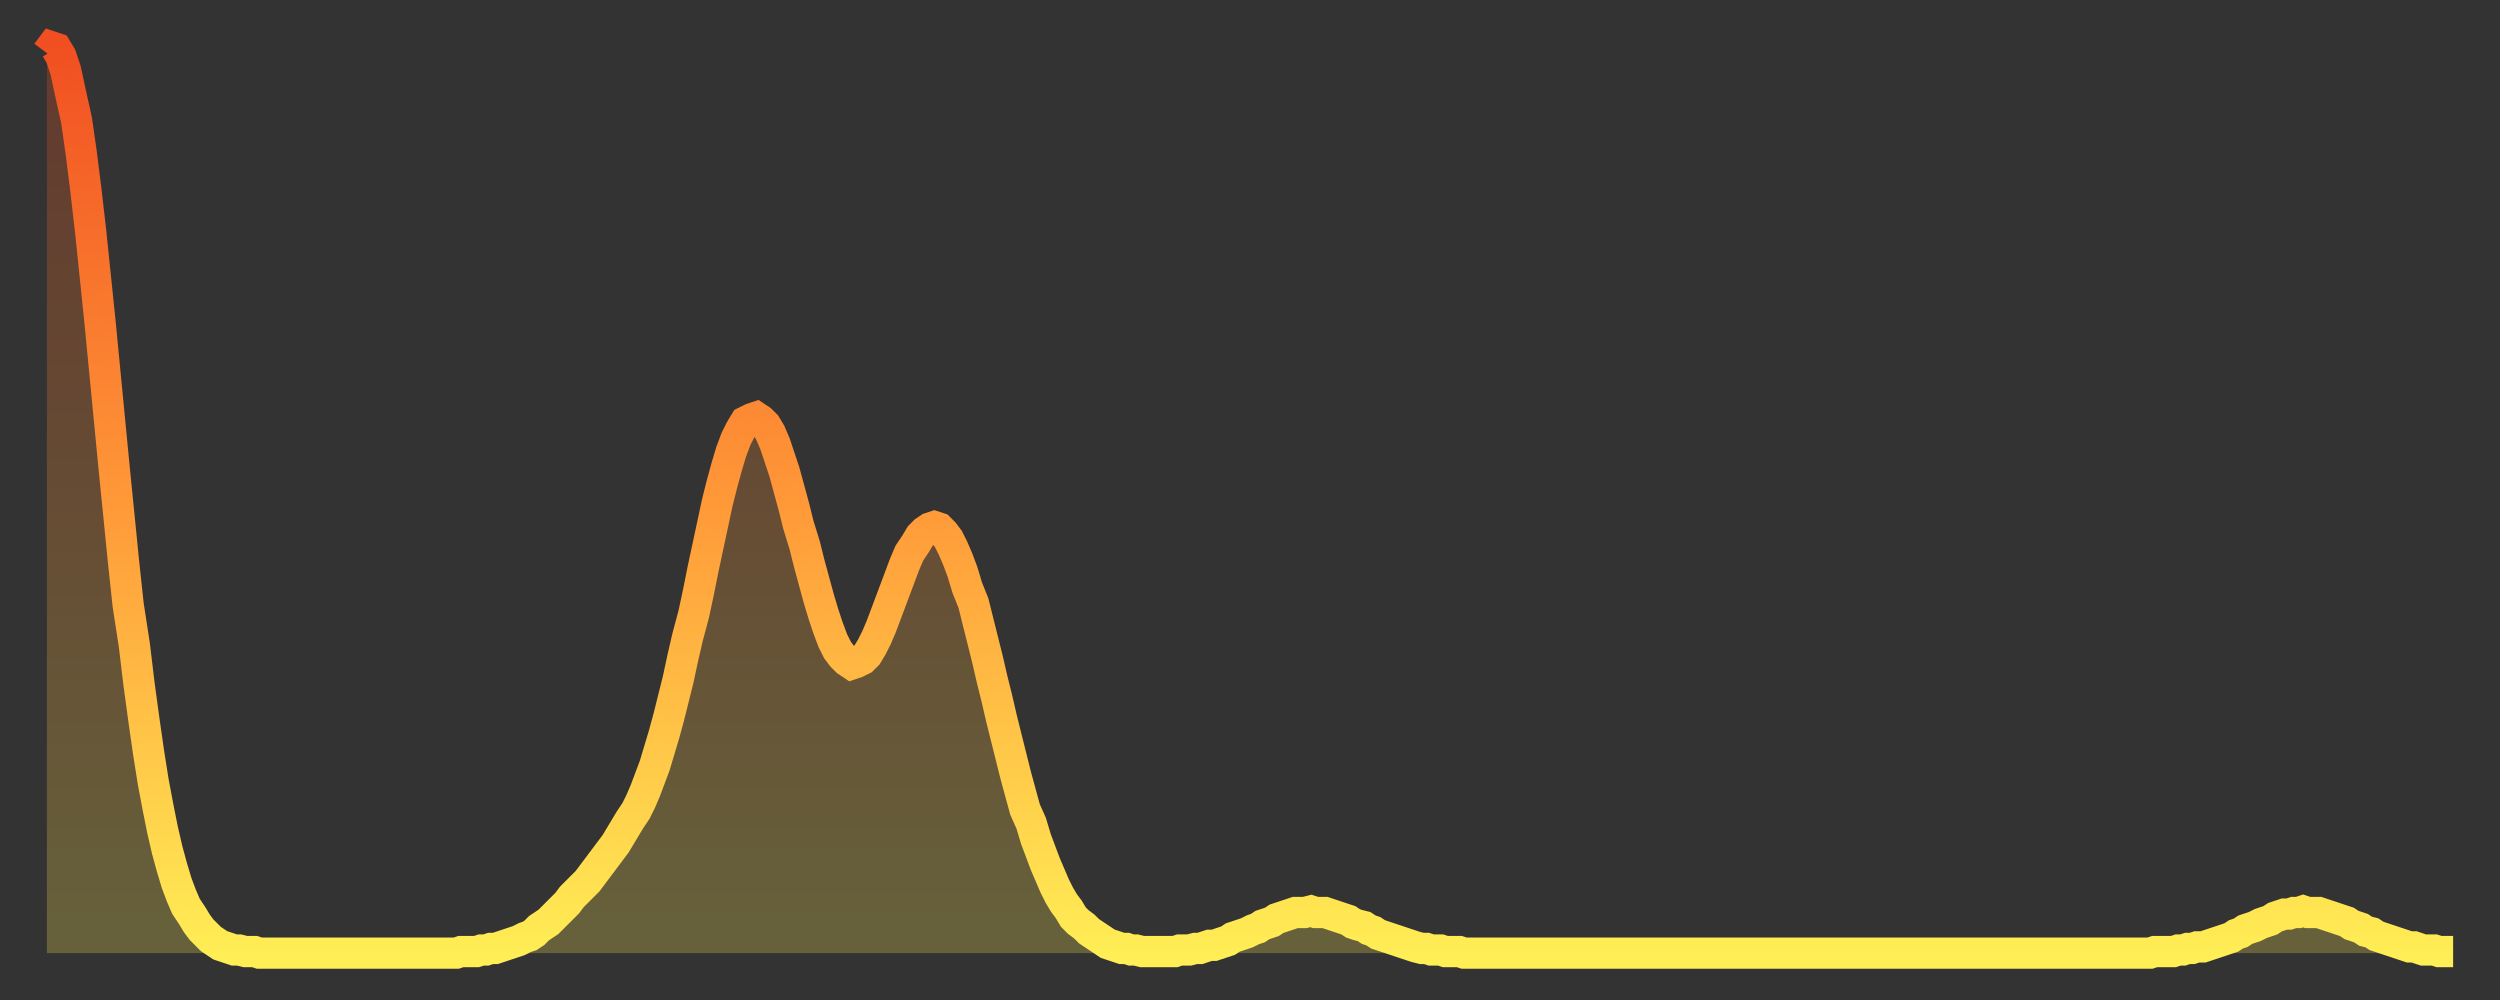
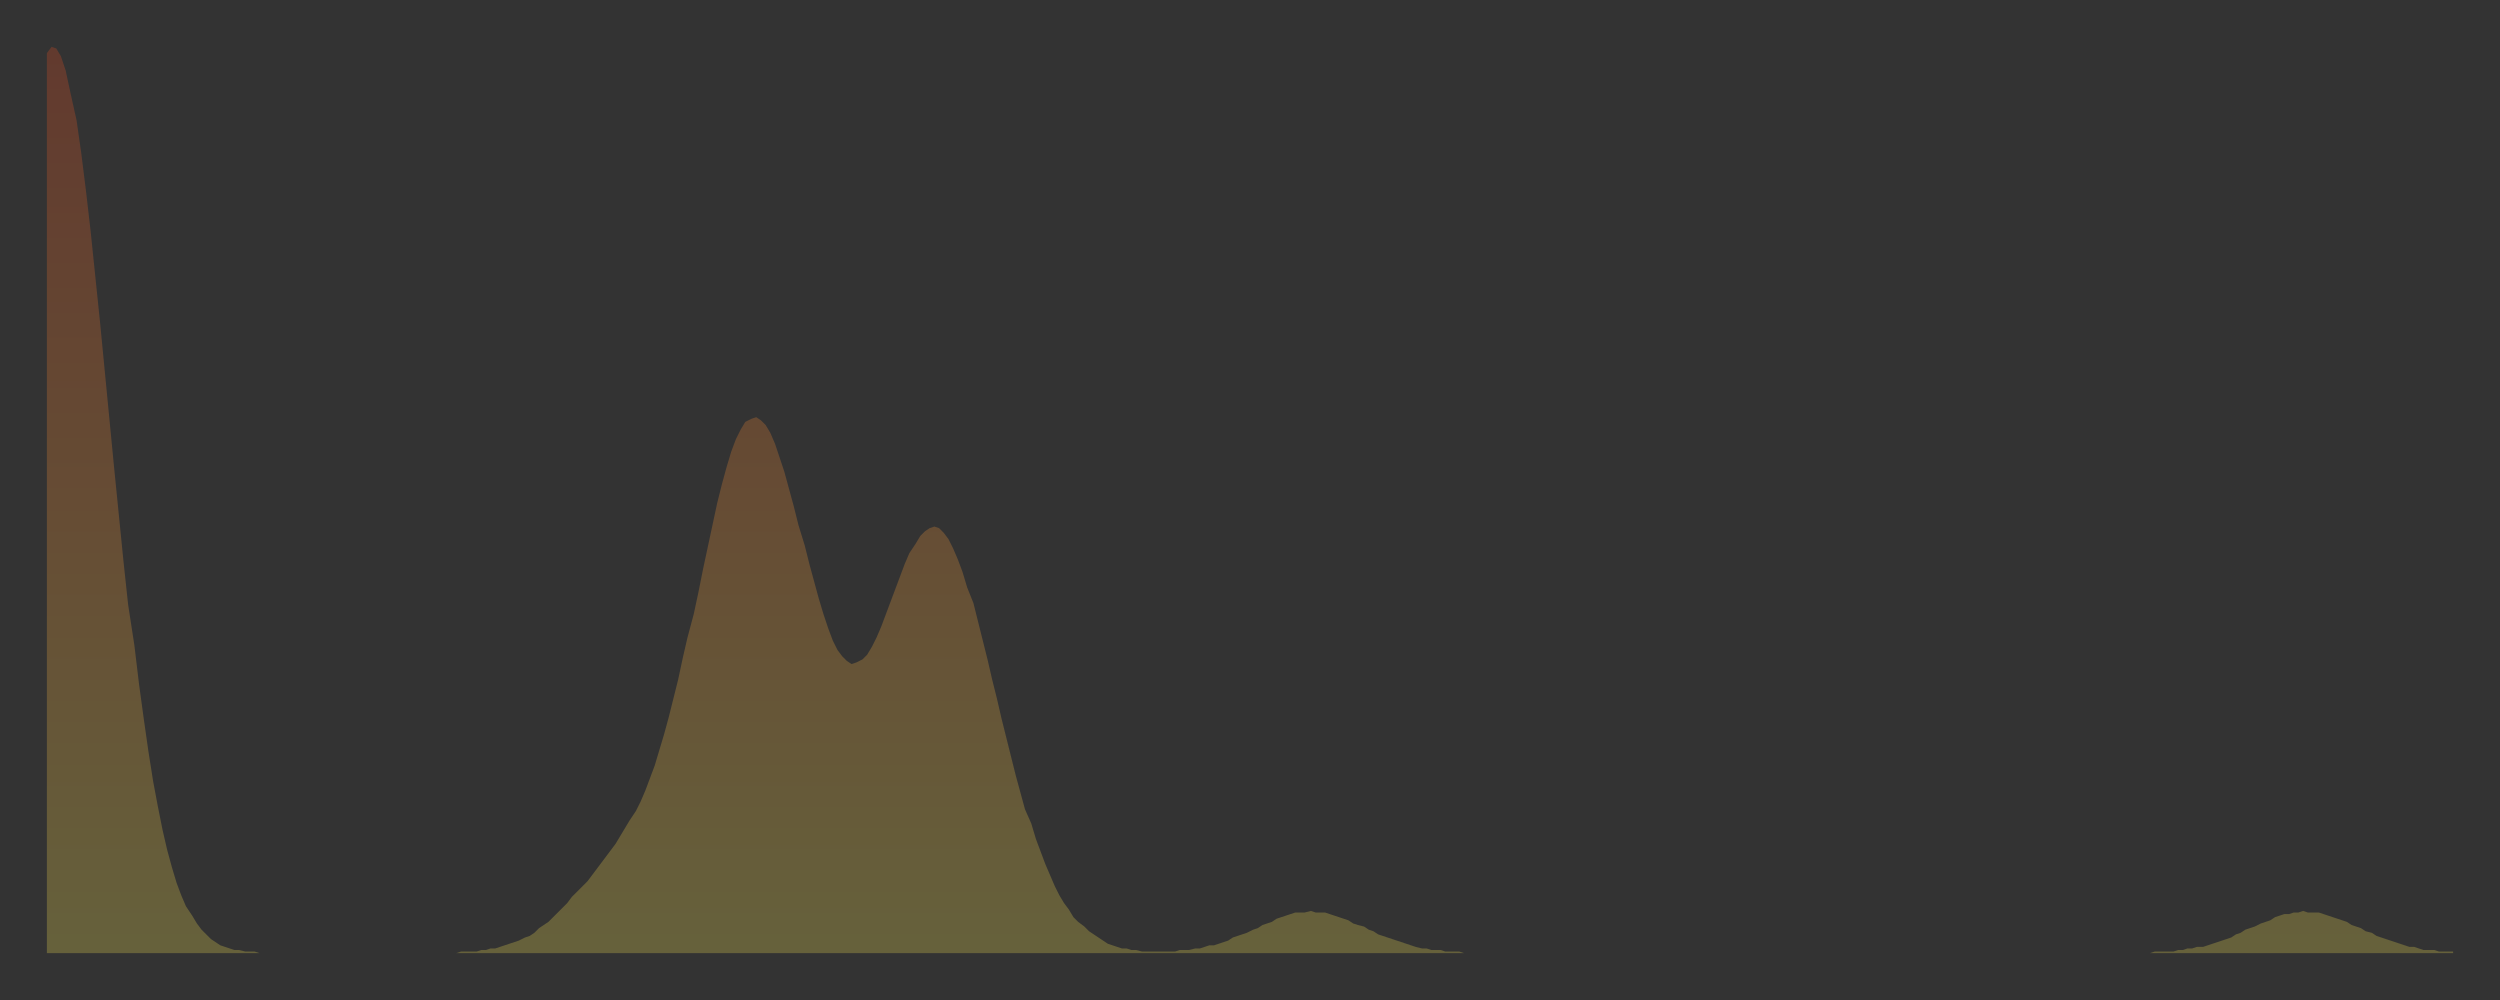
<svg xmlns="http://www.w3.org/2000/svg" baseProfile="full" height="64" version="1.1" width="160">
  <rect width="100%" height="100%" fill="#333333" stroke="none" />
  <defs>
    <linearGradient id="id341620" x1="0" x2="0" y1="0" y2="1">
      <stop offset="0%" stop-color="#f14f21" />
      <stop offset="50%" stop-color="#ff9838" />
      <stop offset="100%" stop-color="#ffee55" />
    </linearGradient>
  </defs>
  <g transform="translate(3,3)">
    <g>
-       <path d="M 0.0 0.4 L 0.3 0.0 0.6 0.1 0.9 0.6 1.2 1.5 1.5 2.9 1.9 4.7 2.2 6.8 2.5 9.2 2.8 11.8 3.1 14.7 3.4 17.6 3.7 20.7 4.0 23.8 4.3 26.9 4.6 29.9 4.9 32.9 5.2 35.7 5.6 38.3 5.9 40.8 6.2 43.0 6.5 45.1 6.8 47.0 7.1 48.6 7.4 50.1 7.7 51.4 8.0 52.5 8.3 53.5 8.6 54.3 8.9 55.0 9.3 55.6 9.6 56.1 9.9 56.5 10.2 56.8 10.5 57.1 10.8 57.3 11.1 57.5 11.4 57.6 11.7 57.7 12.0 57.8 12.3 57.8 12.7 57.9 13.0 57.9 13.3 57.9 13.6 58.0 13.9 58.0 14.2 58.0 14.5 58.0 14.8 58.0 15.1 58.0 15.4 58.0 15.7 58.0 16.0 58.0 16.4 58.0 16.7 58.0 17.0 58.0 17.3 58.0 17.6 58.0 17.9 58.0 18.2 58.0 18.5 58.0 18.8 58.0 19.1 58.0 19.4 58.0 19.8 58.0 20.1 58.0 20.4 58.0 20.7 58.0 21.0 58.0 21.3 58.0 21.6 58.0 21.9 58.0 22.2 58.0 22.5 58.0 22.8 58.0 23.1 58.0 23.5 58.0 23.8 58.0 24.1 58.0 24.4 58.0 24.7 58.0 25.0 58.0 25.3 58.0 25.6 58.0 25.9 58.0 26.2 58.0 26.5 57.9 26.8 57.9 27.2 57.9 27.5 57.9 27.8 57.8 28.1 57.8 28.4 57.7 28.7 57.7 29.0 57.6 29.3 57.5 29.6 57.4 29.9 57.3 30.2 57.2 30.6 57.0 30.9 56.9 31.2 56.7 31.5 56.4 31.8 56.2 32.1 56.0 32.4 55.7 32.7 55.4 33.0 55.1 33.3 54.8 33.6 54.4 33.9 54.1 34.3 53.7 34.6 53.4 34.9 53.0 35.2 52.6 35.5 52.2 35.8 51.8 36.1 51.4 36.4 51.0 36.7 50.5 37.0 50.0 37.3 49.5 37.7 48.9 38.0 48.3 38.3 47.6 38.6 46.8 38.9 46.0 39.2 45.0 39.5 44.0 39.8 42.9 40.1 41.7 40.4 40.5 40.7 39.1 41.0 37.8 41.4 36.3 41.7 34.9 42.0 33.4 42.3 32.0 42.6 30.6 42.9 29.2 43.2 28.0 43.5 26.9 43.8 25.9 44.1 25.1 44.4 24.5 44.7 24.0 45.1 23.8 45.4 23.7 45.7 23.9 46.0 24.2 46.3 24.7 46.6 25.4 46.9 26.3 47.2 27.2 47.5 28.3 47.8 29.4 48.1 30.6 48.5 31.9 48.8 33.1 49.1 34.2 49.4 35.3 49.7 36.3 50.0 37.2 50.3 38.0 50.6 38.6 50.9 39.0 51.2 39.3 51.5 39.5 51.8 39.4 52.2 39.2 52.5 38.9 52.8 38.4 53.1 37.8 53.4 37.1 53.7 36.3 54.0 35.5 54.3 34.7 54.6 33.9 54.9 33.1 55.2 32.4 55.6 31.8 55.9 31.3 56.2 31.0 56.5 30.8 56.8 30.7 57.1 30.8 57.4 31.1 57.7 31.5 58.0 32.1 58.3 32.8 58.6 33.6 58.9 34.6 59.3 35.6 59.6 36.8 59.9 38.0 60.2 39.2 60.5 40.5 60.8 41.7 61.1 43.0 61.4 44.2 61.7 45.4 62.0 46.6 62.3 47.7 62.6 48.8 63.0 49.7 63.3 50.7 63.6 51.5 63.9 52.3 64.2 53.0 64.5 53.7 64.8 54.3 65.1 54.8 65.4 55.2 65.7 55.7 66.0 56.0 66.4 56.3 66.7 56.6 67.0 56.8 67.3 57.0 67.6 57.2 67.9 57.4 68.2 57.5 68.5 57.6 68.8 57.7 69.1 57.7 69.4 57.8 69.7 57.8 70.1 57.9 70.4 57.9 70.7 57.9 71.0 57.9 71.3 57.9 71.6 57.9 71.9 57.9 72.2 57.9 72.5 57.8 72.8 57.8 73.1 57.8 73.5 57.7 73.8 57.7 74.1 57.6 74.4 57.5 74.7 57.5 75.0 57.4 75.3 57.3 75.6 57.2 75.9 57.0 76.2 56.9 76.5 56.8 76.8 56.7 77.2 56.5 77.5 56.4 77.8 56.2 78.1 56.1 78.4 56.0 78.7 55.8 79.0 55.7 79.3 55.6 79.6 55.5 79.9 55.4 80.2 55.4 80.5 55.4 80.9 55.3 81.2 55.4 81.5 55.4 81.8 55.4 82.1 55.5 82.4 55.6 82.7 55.7 83.0 55.8 83.3 55.9 83.6 56.1 83.9 56.2 84.3 56.3 84.6 56.5 84.9 56.6 85.2 56.8 85.5 56.9 85.8 57.0 86.1 57.1 86.4 57.2 86.7 57.3 87.0 57.4 87.3 57.5 87.6 57.6 88.0 57.7 88.3 57.7 88.6 57.8 88.9 57.8 89.2 57.8 89.5 57.9 89.8 57.9 90.1 57.9 90.4 57.9 90.7 58.0 91.0 58.0 91.4 58.0 91.7 58.0 92.0 58.0 92.3 58.0 92.6 58.0 92.9 58.0 93.2 58.0 93.5 58.0 93.8 58.0 94.1 58.0 94.4 58.0 94.7 58.0 95.1 58.0 95.4 58.0 95.7 58.0 96.0 58.0 96.3 58.0 96.6 58.0 96.9 58.0 97.2 58.0 97.5 58.0 97.8 58.0 98.1 58.0 98.4 58.0 98.8 58.0 99.1 58.0 99.4 58.0 99.7 58.0 100.0 58.0 100.3 58.0 100.6 58.0 100.9 58.0 101.2 58.0 101.5 58.0 101.8 58.0 102.2 58.0 102.5 58.0 102.8 58.0 103.1 58.0 103.4 58.0 103.7 58.0 104.0 58.0 104.3 58.0 104.6 58.0 104.9 58.0 105.2 58.0 105.5 58.0 105.9 58.0 106.2 58.0 106.5 58.0 106.8 58.0 107.1 58.0 107.4 58.0 107.7 58.0 108.0 58.0 108.3 58.0 108.6 58.0 108.9 58.0 109.3 58.0 109.6 58.0 109.9 58.0 110.2 58.0 110.5 58.0 110.8 58.0 111.1 58.0 111.4 58.0 111.7 58.0 112.0 58.0 112.3 58.0 112.6 58.0 113.0 58.0 113.3 58.0 113.6 58.0 113.9 58.0 114.2 58.0 114.5 58.0 114.8 58.0 115.1 58.0 115.4 58.0 115.7 58.0 116.0 58.0 116.3 58.0 116.7 58.0 117.0 58.0 117.3 58.0 117.6 58.0 117.9 58.0 118.2 58.0 118.5 58.0 118.8 58.0 119.1 58.0 119.4 58.0 119.7 58.0 120.1 58.0 120.4 58.0 120.7 58.0 121.0 58.0 121.3 58.0 121.6 58.0 121.9 58.0 122.2 58.0 122.5 58.0 122.8 58.0 123.1 58.0 123.4 58.0 123.8 58.0 124.1 58.0 124.4 58.0 124.7 58.0 125.0 58.0 125.3 58.0 125.6 58.0 125.9 58.0 126.2 58.0 126.5 58.0 126.8 58.0 127.2 58.0 127.5 58.0 127.8 58.0 128.1 58.0 128.4 58.0 128.7 58.0 129.0 58.0 129.3 58.0 129.6 58.0 129.9 58.0 130.2 58.0 130.5 58.0 130.9 58.0 131.2 58.0 131.5 58.0 131.8 58.0 132.1 58.0 132.4 58.0 132.7 58.0 133.0 58.0 133.3 58.0 133.6 58.0 133.9 58.0 134.2 58.0 134.6 58.0 134.9 57.9 135.2 57.9 135.5 57.9 135.8 57.9 136.1 57.9 136.4 57.8 136.7 57.8 137.0 57.7 137.3 57.7 137.6 57.6 138.0 57.6 138.3 57.5 138.6 57.4 138.9 57.3 139.2 57.2 139.5 57.1 139.8 57.0 140.1 56.8 140.4 56.7 140.7 56.5 141.0 56.4 141.3 56.3 141.7 56.1 142.0 56.0 142.3 55.9 142.6 55.7 142.9 55.6 143.2 55.5 143.5 55.5 143.8 55.4 144.1 55.4 144.4 55.3 144.7 55.4 145.1 55.4 145.4 55.4 145.7 55.5 146.0 55.6 146.3 55.7 146.6 55.8 146.9 55.9 147.2 56.0 147.5 56.2 147.8 56.3 148.1 56.4 148.4 56.6 148.8 56.7 149.1 56.9 149.4 57.0 149.7 57.1 150.0 57.2 150.3 57.3 150.6 57.4 150.9 57.5 151.2 57.6 151.5 57.6 151.8 57.7 152.1 57.8 152.5 57.8 152.8 57.8 153.1 57.9 153.4 57.9 153.7 57.9 154.0 57.9" fill="none" id="graph-curve" opacity="1" stroke="url(#id341620)" stroke-width="2" />
      <path d="M 0 58 L 0.0 0.4 0.3 0.0 0.6 0.1 0.9 0.6 1.2 1.5 1.5 2.9 1.9 4.7 2.2 6.8 2.5 9.2 2.8 11.8 3.1 14.7 3.4 17.6 3.7 20.7 4.0 23.8 4.3 26.9 4.6 29.9 4.9 32.9 5.2 35.7 5.6 38.3 5.9 40.8 6.2 43.0 6.5 45.1 6.8 47.0 7.1 48.6 7.4 50.1 7.7 51.4 8.0 52.5 8.3 53.5 8.6 54.3 8.9 55.0 9.3 55.6 9.6 56.1 9.9 56.5 10.2 56.8 10.5 57.1 10.8 57.3 11.1 57.5 11.4 57.6 11.7 57.7 12.0 57.8 12.3 57.8 12.7 57.9 13.0 57.9 13.3 57.9 13.6 58.0 13.9 58.0 14.2 58.0 14.5 58.0 14.8 58.0 15.1 58.0 15.4 58.0 15.7 58.0 16.0 58.0 16.4 58.0 16.7 58.0 17.0 58.0 17.3 58.0 17.6 58.0 17.9 58.0 18.2 58.0 18.5 58.0 18.8 58.0 19.1 58.0 19.4 58.0 19.8 58.0 20.1 58.0 20.4 58.0 20.7 58.0 21.0 58.0 21.3 58.0 21.6 58.0 21.9 58.0 22.2 58.0 22.5 58.0 22.8 58.0 23.1 58.0 23.5 58.0 23.8 58.0 24.1 58.0 24.4 58.0 24.7 58.0 25.0 58.0 25.3 58.0 25.6 58.0 25.9 58.0 26.2 58.0 26.5 57.9 26.8 57.9 27.2 57.9 27.5 57.9 27.8 57.8 28.1 57.8 28.4 57.7 28.7 57.7 29.0 57.6 29.3 57.5 29.6 57.4 29.9 57.3 30.2 57.2 30.6 57.0 30.9 56.9 31.2 56.7 31.5 56.4 31.8 56.2 32.1 56.0 32.4 55.7 32.7 55.4 33.0 55.1 33.3 54.8 33.6 54.4 33.9 54.1 34.3 53.7 34.6 53.4 34.9 53.0 35.2 52.6 35.5 52.2 35.8 51.8 36.1 51.4 36.4 51.0 36.7 50.5 37.0 50.0 37.3 49.5 37.7 48.9 38.0 48.3 38.3 47.6 38.6 46.8 38.9 46.0 39.2 45.0 39.5 44.0 39.8 42.9 40.1 41.7 40.4 40.5 40.7 39.1 41.0 37.8 41.4 36.3 41.7 34.9 42.0 33.4 42.3 32.0 42.6 30.6 42.9 29.2 43.2 28.0 43.5 26.9 43.8 25.9 44.1 25.1 44.4 24.5 44.7 24.0 45.1 23.8 45.4 23.7 45.7 23.9 46.0 24.2 46.3 24.7 46.6 25.4 46.9 26.3 47.2 27.2 47.5 28.3 47.8 29.4 48.1 30.6 48.5 31.9 48.8 33.1 49.1 34.2 49.4 35.3 49.7 36.3 50.0 37.2 50.3 38.0 50.6 38.6 50.9 39.0 51.2 39.3 51.5 39.5 51.8 39.4 52.2 39.2 52.5 38.9 52.8 38.4 53.1 37.8 53.4 37.1 53.7 36.3 54.0 35.5 54.3 34.7 54.6 33.9 54.9 33.1 55.2 32.4 55.6 31.8 55.9 31.3 56.2 31.0 56.5 30.8 56.8 30.7 57.1 30.8 57.4 31.1 57.7 31.5 58.0 32.1 58.3 32.8 58.6 33.6 58.9 34.6 59.3 35.6 59.6 36.8 59.9 38.0 60.2 39.2 60.5 40.5 60.8 41.7 61.1 43.0 61.4 44.2 61.7 45.4 62.0 46.6 62.3 47.7 62.6 48.8 63.0 49.7 63.3 50.7 63.6 51.5 63.9 52.3 64.2 53.0 64.5 53.7 64.8 54.3 65.1 54.8 65.4 55.2 65.7 55.7 66.0 56.0 66.4 56.3 66.7 56.6 67.0 56.8 67.3 57.0 67.6 57.2 67.9 57.4 68.2 57.5 68.5 57.6 68.8 57.7 69.1 57.7 69.4 57.8 69.7 57.8 70.1 57.9 70.4 57.9 70.7 57.9 71.0 57.9 71.3 57.9 71.6 57.9 71.9 57.9 72.2 57.9 72.5 57.8 72.8 57.8 73.1 57.8 73.5 57.7 73.8 57.7 74.1 57.6 74.4 57.5 74.7 57.5 75.0 57.4 75.3 57.3 75.6 57.2 75.9 57.0 76.2 56.9 76.5 56.8 76.8 56.7 77.2 56.5 77.5 56.4 77.8 56.2 78.1 56.1 78.4 56.0 78.7 55.8 79.0 55.7 79.3 55.6 79.6 55.5 79.9 55.4 80.2 55.4 80.5 55.4 80.9 55.3 81.2 55.4 81.5 55.4 81.8 55.4 82.1 55.5 82.4 55.6 82.7 55.7 83.0 55.8 83.3 55.9 83.6 56.1 83.9 56.2 84.3 56.3 84.6 56.5 84.9 56.6 85.2 56.8 85.5 56.9 85.8 57.0 86.1 57.1 86.4 57.2 86.7 57.3 87.0 57.4 87.3 57.5 87.6 57.6 88.0 57.7 88.3 57.7 88.6 57.8 88.9 57.8 89.2 57.8 89.5 57.9 89.8 57.9 90.1 57.9 90.4 57.9 90.7 58.0 91.0 58.0 91.4 58.0 91.7 58.0 92.0 58.0 92.3 58.0 92.6 58.0 92.9 58.0 93.2 58.0 93.5 58.0 93.8 58.0 94.1 58.0 94.4 58.0 94.7 58.0 95.1 58.0 95.4 58.0 95.7 58.0 96.0 58.0 96.3 58.0 96.6 58.0 96.9 58.0 97.2 58.0 97.5 58.0 97.8 58.0 98.1 58.0 98.4 58.0 98.8 58.0 99.1 58.0 99.4 58.0 99.7 58.0 100.0 58.0 100.3 58.0 100.6 58.0 100.9 58.0 101.2 58.0 101.5 58.0 101.8 58.0 102.2 58.0 102.5 58.0 102.8 58.0 103.1 58.0 103.4 58.0 103.7 58.0 104.0 58.0 104.3 58.0 104.6 58.0 104.9 58.0 105.2 58.0 105.5 58.0 105.9 58.0 106.2 58.0 106.5 58.0 106.8 58.0 107.1 58.0 107.4 58.0 107.7 58.0 108.0 58.0 108.3 58.0 108.6 58.0 108.9 58.0 109.3 58.0 109.6 58.0 109.9 58.0 110.2 58.0 110.5 58.0 110.8 58.0 111.1 58.0 111.4 58.0 111.7 58.0 112.0 58.0 112.3 58.0 112.6 58.0 113.0 58.0 113.3 58.0 113.6 58.0 113.9 58.0 114.2 58.0 114.5 58.0 114.8 58.0 115.1 58.0 115.4 58.0 115.7 58.0 116.0 58.0 116.3 58.0 116.7 58.0 117.0 58.0 117.3 58.0 117.6 58.0 117.9 58.0 118.2 58.0 118.5 58.0 118.8 58.0 119.1 58.0 119.4 58.0 119.7 58.0 120.1 58.0 120.4 58.0 120.7 58.0 121.0 58.0 121.3 58.0 121.6 58.0 121.9 58.0 122.2 58.0 122.5 58.0 122.8 58.0 123.1 58.0 123.4 58.0 123.8 58.0 124.1 58.0 124.4 58.0 124.7 58.0 125.0 58.0 125.3 58.0 125.6 58.0 125.9 58.0 126.2 58.0 126.5 58.0 126.8 58.0 127.2 58.0 127.5 58.0 127.8 58.0 128.1 58.0 128.4 58.0 128.7 58.0 129.0 58.0 129.3 58.0 129.6 58.0 129.9 58.0 130.2 58.0 130.5 58.0 130.9 58.0 131.2 58.0 131.5 58.0 131.8 58.0 132.1 58.0 132.4 58.0 132.7 58.0 133.0 58.0 133.3 58.0 133.6 58.0 133.9 58.0 134.2 58.0 134.6 58.0 134.9 57.9 135.2 57.9 135.5 57.9 135.8 57.9 136.1 57.9 136.4 57.8 136.7 57.8 137.0 57.7 137.3 57.7 137.6 57.6 138.0 57.6 138.3 57.5 138.6 57.4 138.9 57.3 139.2 57.2 139.5 57.1 139.8 57.0 140.1 56.8 140.4 56.7 140.7 56.5 141.0 56.4 141.3 56.3 141.7 56.1 142.0 56.0 142.3 55.9 142.6 55.7 142.9 55.6 143.2 55.5 143.5 55.5 143.8 55.4 144.1 55.4 144.4 55.3 144.7 55.4 145.1 55.4 145.4 55.4 145.7 55.5 146.0 55.6 146.3 55.7 146.6 55.8 146.9 55.9 147.2 56.0 147.5 56.2 147.8 56.3 148.1 56.4 148.4 56.6 148.8 56.7 149.1 56.9 149.4 57.0 149.7 57.1 150.0 57.2 150.3 57.3 150.6 57.4 150.9 57.5 151.2 57.6 151.5 57.6 151.8 57.7 152.1 57.8 152.5 57.8 152.8 57.8 153.1 57.9 153.4 57.9 153.7 57.9 154.0 57.9 154 58" fill="url(#id341620)" fill-opacity=".25" id="graph-shadow" />
    </g>
  </g>
</svg>